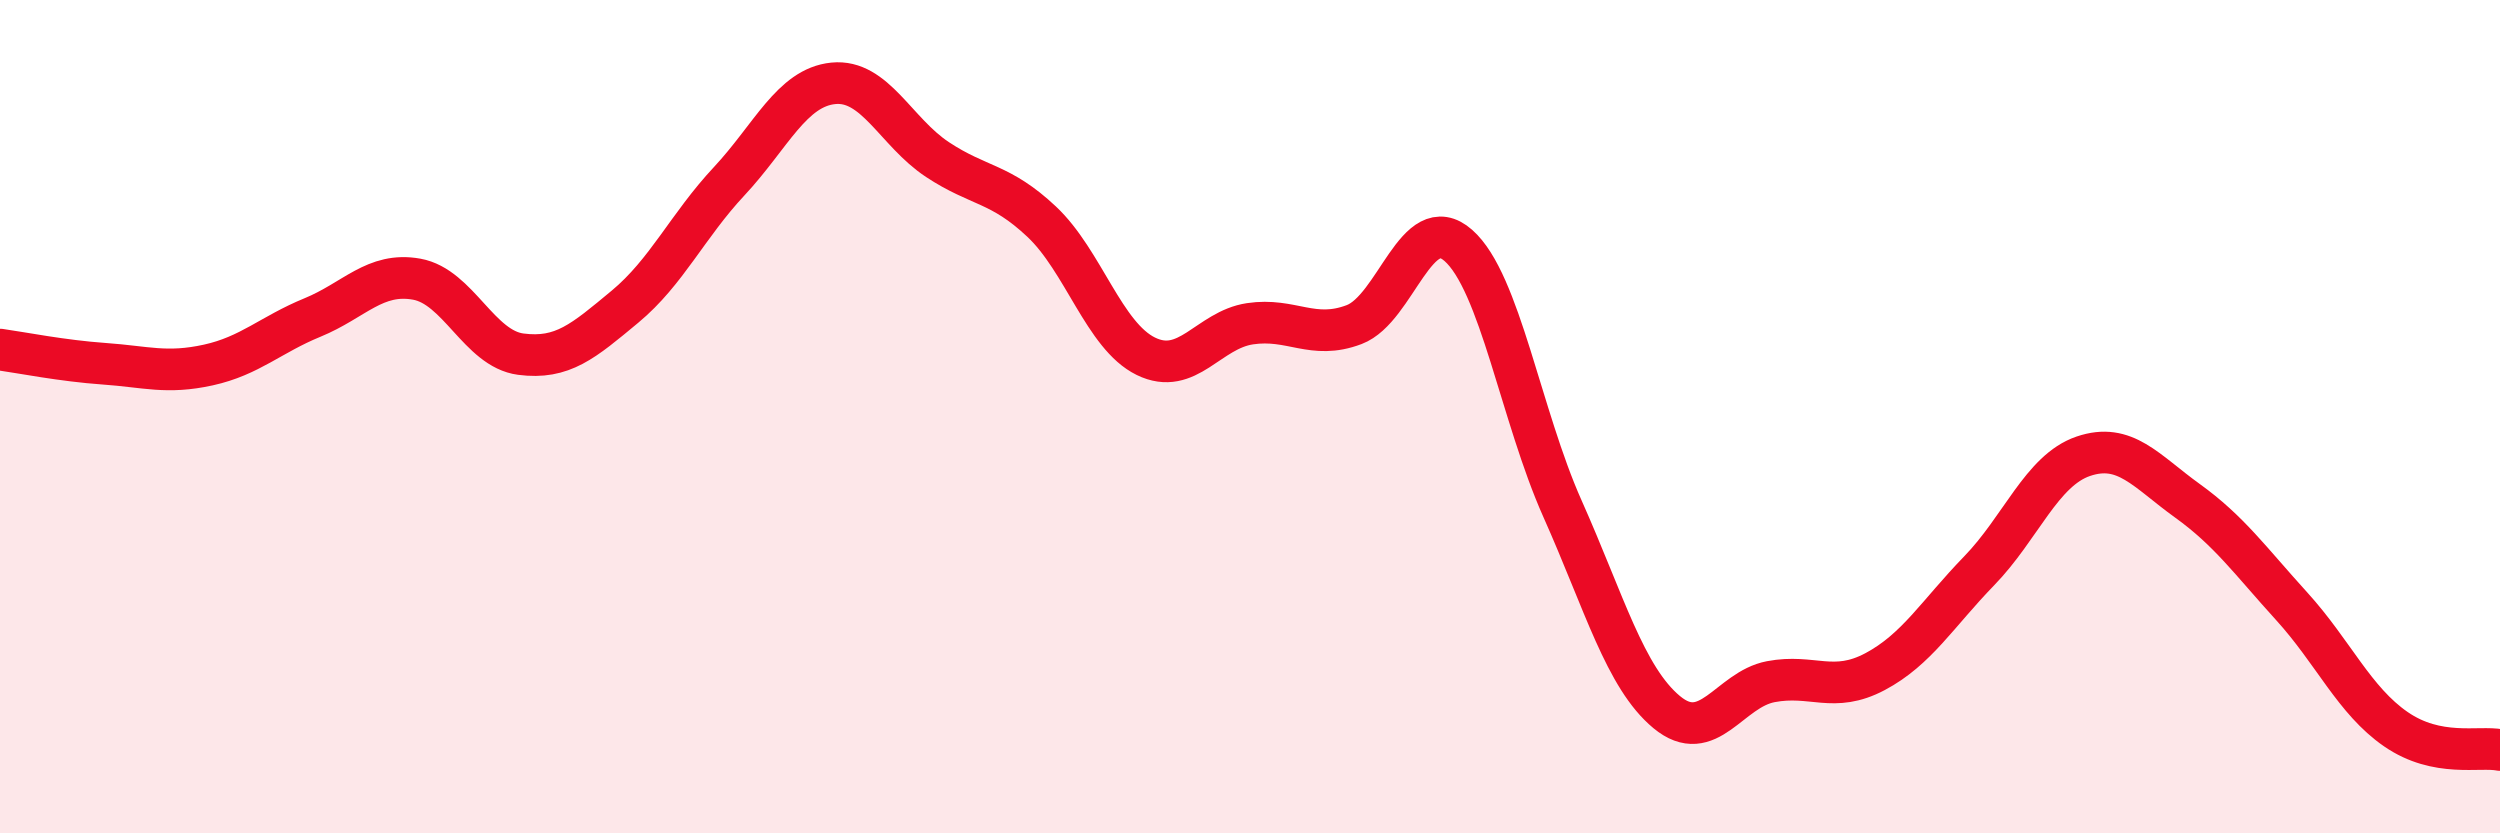
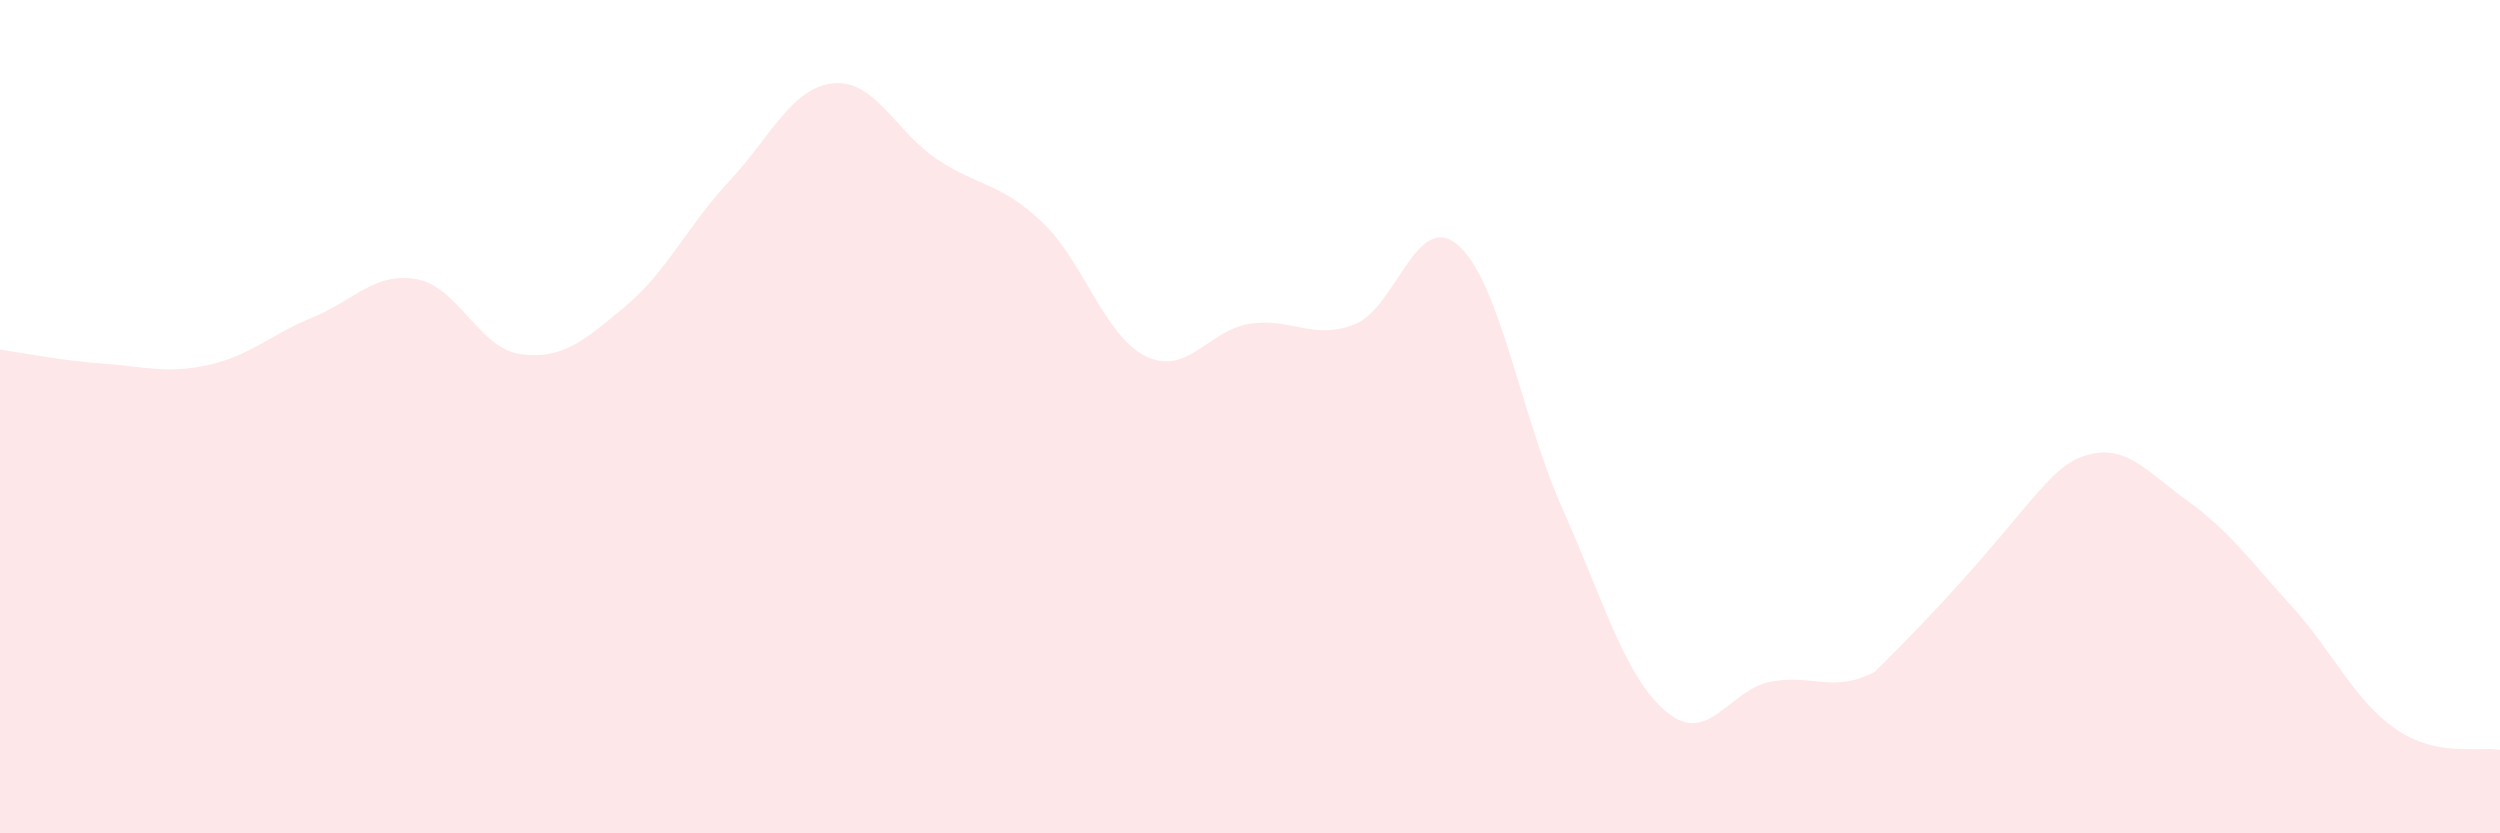
<svg xmlns="http://www.w3.org/2000/svg" width="60" height="20" viewBox="0 0 60 20">
-   <path d="M 0,8.39 C 0.5,8.46 1.5,8.66 2.5,8.73 C 3.5,8.8 4,8.98 5,8.76 C 6,8.54 6.5,8.03 7.5,7.62 C 8.5,7.21 9,6.52 10,6.7 C 11,6.88 11.5,8.37 12.5,8.5 C 13.5,8.63 14,8.19 15,7.36 C 16,6.53 16.5,5.42 17.5,4.35 C 18.5,3.28 19,2.1 20,2 C 21,1.9 21.5,3.17 22.5,3.83 C 23.5,4.49 24,4.38 25,5.32 C 26,6.26 26.5,8.06 27.5,8.55 C 28.5,9.04 29,7.92 30,7.77 C 31,7.62 31.5,8.17 32.5,7.79 C 33.5,7.41 34,5.01 35,5.89 C 36,6.77 36.5,9.97 37.5,12.21 C 38.5,14.45 39,16.26 40,17.09 C 41,17.92 41.5,16.55 42.5,16.36 C 43.5,16.17 44,16.65 45,16.12 C 46,15.59 46.5,14.73 47.5,13.7 C 48.5,12.67 49,11.29 50,10.95 C 51,10.61 51.5,11.3 52.5,12.02 C 53.5,12.74 54,13.45 55,14.55 C 56,15.65 56.5,16.81 57.5,17.5 C 58.5,18.19 59.5,17.9 60,18L60 20L0 20Z" fill="#EB0A25" opacity="0.1" stroke-linecap="round" stroke-linejoin="round" />
-   <path d="M 0,8.39 C 0.5,8.46 1.5,8.66 2.5,8.73 C 3.5,8.8 4,8.98 5,8.76 C 6,8.54 6.5,8.03 7.5,7.62 C 8.5,7.21 9,6.52 10,6.7 C 11,6.88 11.5,8.37 12.5,8.5 C 13.5,8.63 14,8.19 15,7.36 C 16,6.53 16.5,5.42 17.5,4.35 C 18.5,3.28 19,2.1 20,2 C 21,1.9 21.5,3.17 22.5,3.83 C 23.5,4.49 24,4.38 25,5.32 C 26,6.26 26.5,8.06 27.5,8.55 C 28.5,9.04 29,7.92 30,7.77 C 31,7.62 31.5,8.17 32.5,7.79 C 33.5,7.41 34,5.01 35,5.89 C 36,6.77 36.5,9.97 37.5,12.21 C 38.5,14.45 39,16.26 40,17.09 C 41,17.92 41.5,16.55 42.5,16.36 C 43.5,16.17 44,16.65 45,16.12 C 46,15.59 46.5,14.73 47.5,13.7 C 48.5,12.67 49,11.29 50,10.95 C 51,10.61 51.5,11.3 52.5,12.02 C 53.5,12.74 54,13.45 55,14.55 C 56,15.65 56.5,16.81 57.5,17.5 C 58.5,18.19 59.5,17.9 60,18" stroke="#EB0A25" stroke-width="1" fill="none" stroke-linecap="round" stroke-linejoin="round" />
+   <path d="M 0,8.39 C 0.5,8.46 1.5,8.66 2.5,8.73 C 3.5,8.8 4,8.98 5,8.76 C 6,8.54 6.5,8.03 7.5,7.62 C 8.5,7.21 9,6.52 10,6.7 C 11,6.88 11.5,8.37 12.5,8.5 C 13.5,8.63 14,8.19 15,7.36 C 16,6.53 16.5,5.42 17.5,4.35 C 18.5,3.28 19,2.1 20,2 C 21,1.9 21.5,3.17 22.5,3.83 C 23.5,4.49 24,4.38 25,5.32 C 26,6.26 26.5,8.06 27.5,8.55 C 28.5,9.04 29,7.92 30,7.77 C 31,7.62 31.5,8.17 32.5,7.79 C 33.5,7.41 34,5.01 35,5.89 C 36,6.77 36.5,9.97 37.5,12.21 C 38.5,14.45 39,16.26 40,17.09 C 41,17.92 41.5,16.55 42.5,16.36 C 43.5,16.17 44,16.65 45,16.12 C 48.5,12.67 49,11.29 50,10.95 C 51,10.61 51.5,11.3 52.5,12.02 C 53.5,12.74 54,13.45 55,14.55 C 56,15.65 56.5,16.81 57.5,17.5 C 58.5,18.19 59.5,17.9 60,18L60 20L0 20Z" fill="#EB0A25" opacity="0.1" stroke-linecap="round" stroke-linejoin="round" />
</svg>